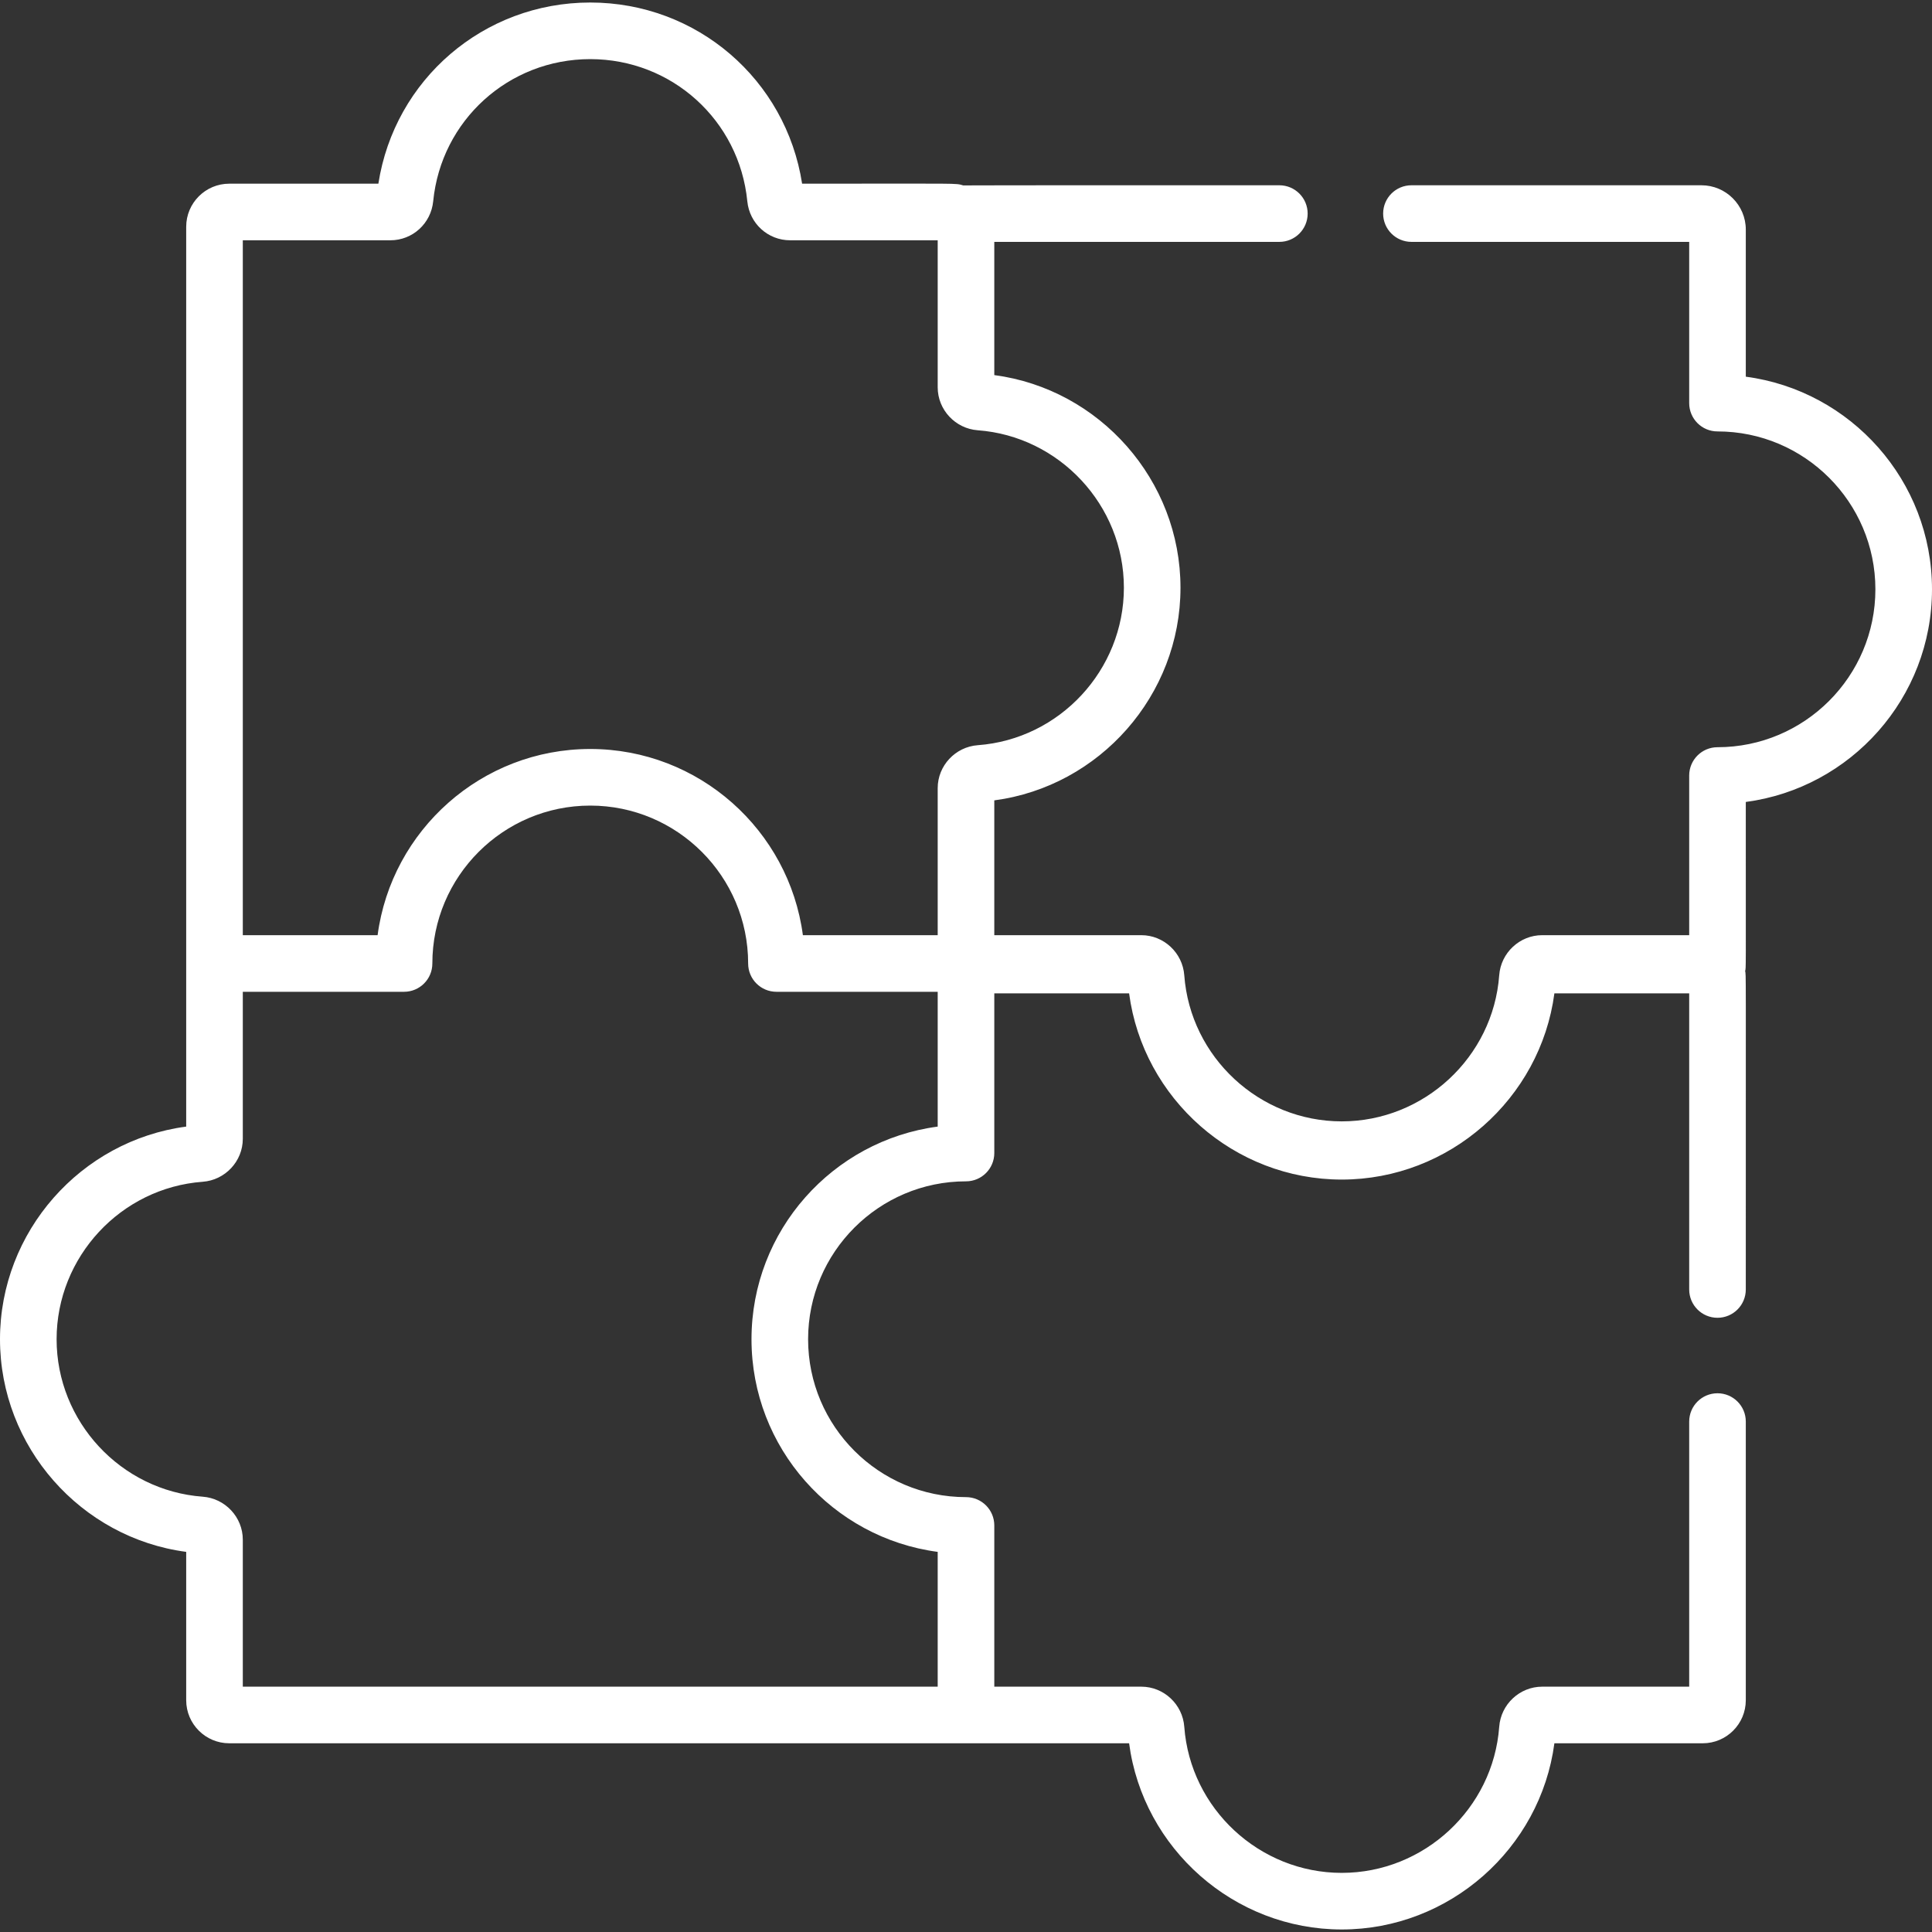
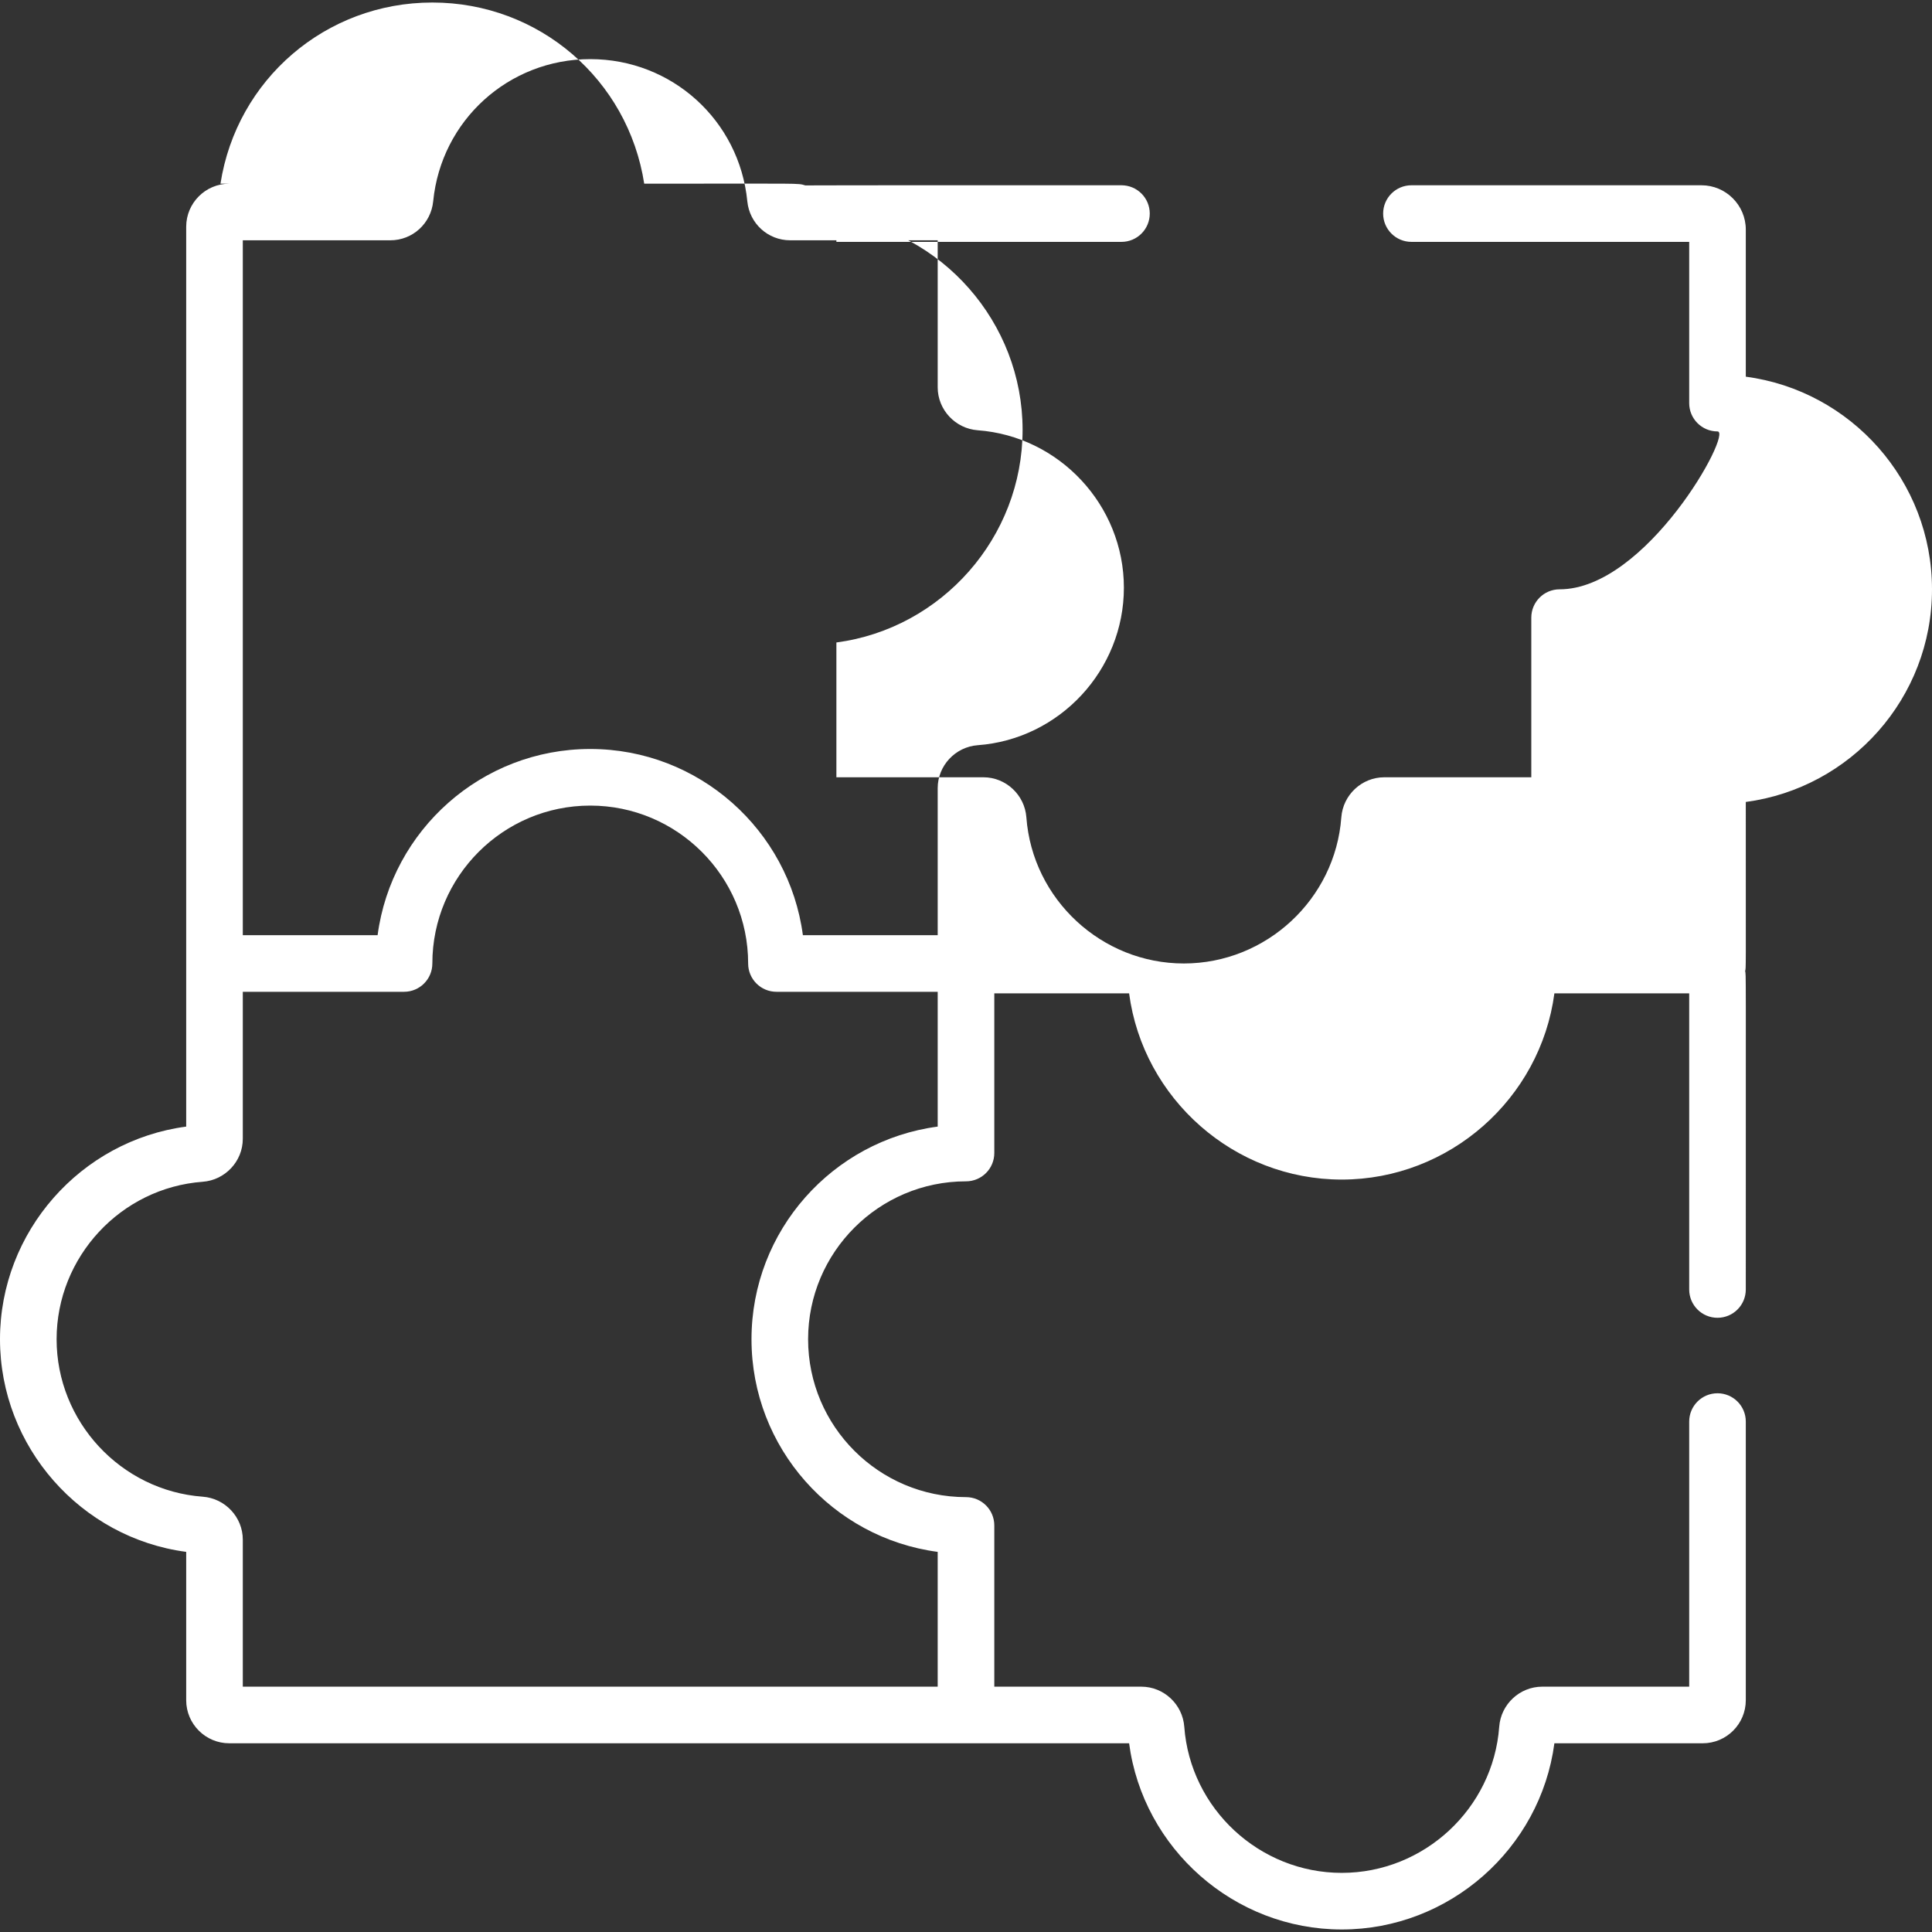
<svg xmlns="http://www.w3.org/2000/svg" version="1.1" id="Capa_1" x="0px" y="0px" viewBox="0 0 512.001 512.001" style="enable-background:new 0 0 512.001 512.001;" xml:space="preserve" width="512px" height="512px" class="">
  <rect x="0" y="0" width="512.001" height="512.001" fill="#333333" stroke="none" />
  <g>
    <g>
      <g>
-         <path d="M512.001,156.177c0-28.802-21.533-52.669-49.345-56.351V60.853c0-6.481-5.272-11.754-11.755-11.754h-76.854    c-4.143,0-7.5,3.358-7.5,7.5s3.357,7.5,7.5,7.5h73.607v42.733c0,4.142,3.357,7.5,7.5,7.5c23.072,0,41.844,18.771,41.844,41.844    s-18.771,41.844-41.844,41.844c-4.143,0-7.5,3.358-7.5,7.5v42.312h-38.969c-5.943,0-10.942,4.668-11.379,10.626    c-1.6,21.711-19.93,38.718-41.731,38.718c-21.801,0-40.13-17.007-41.73-38.716c-0.437-5.959-5.435-10.628-11.379-10.628h-38.969    v-35.724c27.924-3.699,49.345-27.841,49.345-56.352c0-28.508-21.417-52.652-49.345-56.352V64.1h75.546c4.143,0,7.5-3.358,7.5-7.5    s-3.357-7.5-7.5-7.5c-0.599,0-83.186-0.021-83.782,0.037c-2.184-0.634,0.256-0.458-42.694-0.458    c-4.273-27.588-27.871-48.011-56.147-48.011c-28.277,0-51.873,20.422-56.147,48.011H60.757c-6.293,0-11.413,5.119-11.413,11.413    c0,12.627,0,230.87,0,238.468C21.42,302.259,0,326.4,0,354.911c0,28.511,21.42,52.653,49.344,56.352v39.313    c0,6.292,5.119,11.413,11.413,11.413c17.916,0,231.539,0,238.468,0c3.698,27.924,27.841,49.344,56.352,49.344    c28.512,0,52.652-21.418,56.353-49.344h39.313c6.293,0,11.413-5.119,11.413-11.412v-73.846c0-4.142-3.357-7.5-7.5-7.5    s-7.5,3.358-7.5,7.5v70.257h-38.969c-5.943,0-10.942,4.668-11.379,10.626c-1.6,21.711-19.93,38.718-41.731,38.718    c-21.801,0-40.13-17.007-41.729-38.716c-0.437-5.959-5.435-10.628-11.379-10.628H263.5v-42.733c0-4.142-3.357-7.5-7.5-7.5    c-23.072,0-41.844-18.771-41.844-41.844c0-23.072,18.771-41.844,41.844-41.844c4.143,0,7.5-3.358,7.5-7.5v-42.312h35.725    c3.699,27.924,27.841,49.344,56.352,49.344c28.512,0,52.652-21.418,56.353-49.344h35.725v78.473c0,4.142,3.357,7.5,7.5,7.5    s7.5-3.358,7.5-7.5c0-88.581,0.08-82.893-0.172-84.386c0.246-1.138,0.172,1.907,0.172-44.814    C490.469,208.847,512.001,184.979,512.001,156.177z M248.499,298.56c-27.812,3.682-49.344,27.551-49.344,56.352    c0,28.802,21.532,52.67,49.344,56.352v35.725H64.345V408.02c0-5.941-4.667-10.94-10.625-11.379    c-21.711-1.6-38.719-19.929-38.719-41.73c0-21.801,17.008-40.13,38.719-41.73c5.957-0.438,10.625-5.436,10.625-11.378v-38.969    h42.733c4.143,0,7.5-3.358,7.5-7.5c0-23.072,18.772-41.844,41.845-41.844s41.844,18.771,41.844,41.844c0,4.142,3.357,7.5,7.5,7.5    h42.733V298.56z M259.125,197.485c-5.959,0.439-10.626,5.438-10.626,11.379v38.969h-35.726    c-3.682-27.812-27.55-49.344-56.351-49.344c-28.802,0-52.67,21.532-56.352,49.344H64.345V63.679h39.1    c5.892,0,10.774-4.445,11.355-10.34c2.122-21.476,20.016-37.671,41.623-37.671c21.606,0,39.5,16.195,41.622,37.67    c0.581,5.895,5.463,10.341,11.355,10.341h39.099v38.969c0,5.941,4.667,10.94,10.626,11.379    c21.537,1.585,38.718,19.793,38.718,41.729C297.843,177.557,280.836,195.886,259.125,197.485z" data-original="#000000" class="active-path" data-old_color="#000000" fill="#FFFFFF" />
+         <path d="M512.001,156.177c0-28.802-21.533-52.669-49.345-56.351V60.853c0-6.481-5.272-11.754-11.755-11.754h-76.854    c-4.143,0-7.5,3.358-7.5,7.5s3.357,7.5,7.5,7.5h73.607v42.733c0,4.142,3.357,7.5,7.5,7.5s-18.771,41.844-41.844,41.844c-4.143,0-7.5,3.358-7.5,7.5v42.312h-38.969c-5.943,0-10.942,4.668-11.379,10.626    c-1.6,21.711-19.93,38.718-41.731,38.718c-21.801,0-40.13-17.007-41.73-38.716c-0.437-5.959-5.435-10.628-11.379-10.628h-38.969    v-35.724c27.924-3.699,49.345-27.841,49.345-56.352c0-28.508-21.417-52.652-49.345-56.352V64.1h75.546c4.143,0,7.5-3.358,7.5-7.5    s-3.357-7.5-7.5-7.5c-0.599,0-83.186-0.021-83.782,0.037c-2.184-0.634,0.256-0.458-42.694-0.458    c-4.273-27.588-27.871-48.011-56.147-48.011c-28.277,0-51.873,20.422-56.147,48.011H60.757c-6.293,0-11.413,5.119-11.413,11.413    c0,12.627,0,230.87,0,238.468C21.42,302.259,0,326.4,0,354.911c0,28.511,21.42,52.653,49.344,56.352v39.313    c0,6.292,5.119,11.413,11.413,11.413c17.916,0,231.539,0,238.468,0c3.698,27.924,27.841,49.344,56.352,49.344    c28.512,0,52.652-21.418,56.353-49.344h39.313c6.293,0,11.413-5.119,11.413-11.412v-73.846c0-4.142-3.357-7.5-7.5-7.5    s-7.5,3.358-7.5,7.5v70.257h-38.969c-5.943,0-10.942,4.668-11.379,10.626c-1.6,21.711-19.93,38.718-41.731,38.718    c-21.801,0-40.13-17.007-41.729-38.716c-0.437-5.959-5.435-10.628-11.379-10.628H263.5v-42.733c0-4.142-3.357-7.5-7.5-7.5    c-23.072,0-41.844-18.771-41.844-41.844c0-23.072,18.771-41.844,41.844-41.844c4.143,0,7.5-3.358,7.5-7.5v-42.312h35.725    c3.699,27.924,27.841,49.344,56.352,49.344c28.512,0,52.652-21.418,56.353-49.344h35.725v78.473c0,4.142,3.357,7.5,7.5,7.5    s7.5-3.358,7.5-7.5c0-88.581,0.08-82.893-0.172-84.386c0.246-1.138,0.172,1.907,0.172-44.814    C490.469,208.847,512.001,184.979,512.001,156.177z M248.499,298.56c-27.812,3.682-49.344,27.551-49.344,56.352    c0,28.802,21.532,52.67,49.344,56.352v35.725H64.345V408.02c0-5.941-4.667-10.94-10.625-11.379    c-21.711-1.6-38.719-19.929-38.719-41.73c0-21.801,17.008-40.13,38.719-41.73c5.957-0.438,10.625-5.436,10.625-11.378v-38.969    h42.733c4.143,0,7.5-3.358,7.5-7.5c0-23.072,18.772-41.844,41.845-41.844s41.844,18.771,41.844,41.844c0,4.142,3.357,7.5,7.5,7.5    h42.733V298.56z M259.125,197.485c-5.959,0.439-10.626,5.438-10.626,11.379v38.969h-35.726    c-3.682-27.812-27.55-49.344-56.351-49.344c-28.802,0-52.67,21.532-56.352,49.344H64.345V63.679h39.1    c5.892,0,10.774-4.445,11.355-10.34c2.122-21.476,20.016-37.671,41.623-37.671c21.606,0,39.5,16.195,41.622,37.67    c0.581,5.895,5.463,10.341,11.355,10.341h39.099v38.969c0,5.941,4.667,10.94,10.626,11.379    c21.537,1.585,38.718,19.793,38.718,41.729C297.843,177.557,280.836,195.886,259.125,197.485z" data-original="#000000" class="active-path" data-old_color="#000000" fill="#FFFFFF" />
      </g>
    </g>
  </g>
</svg>